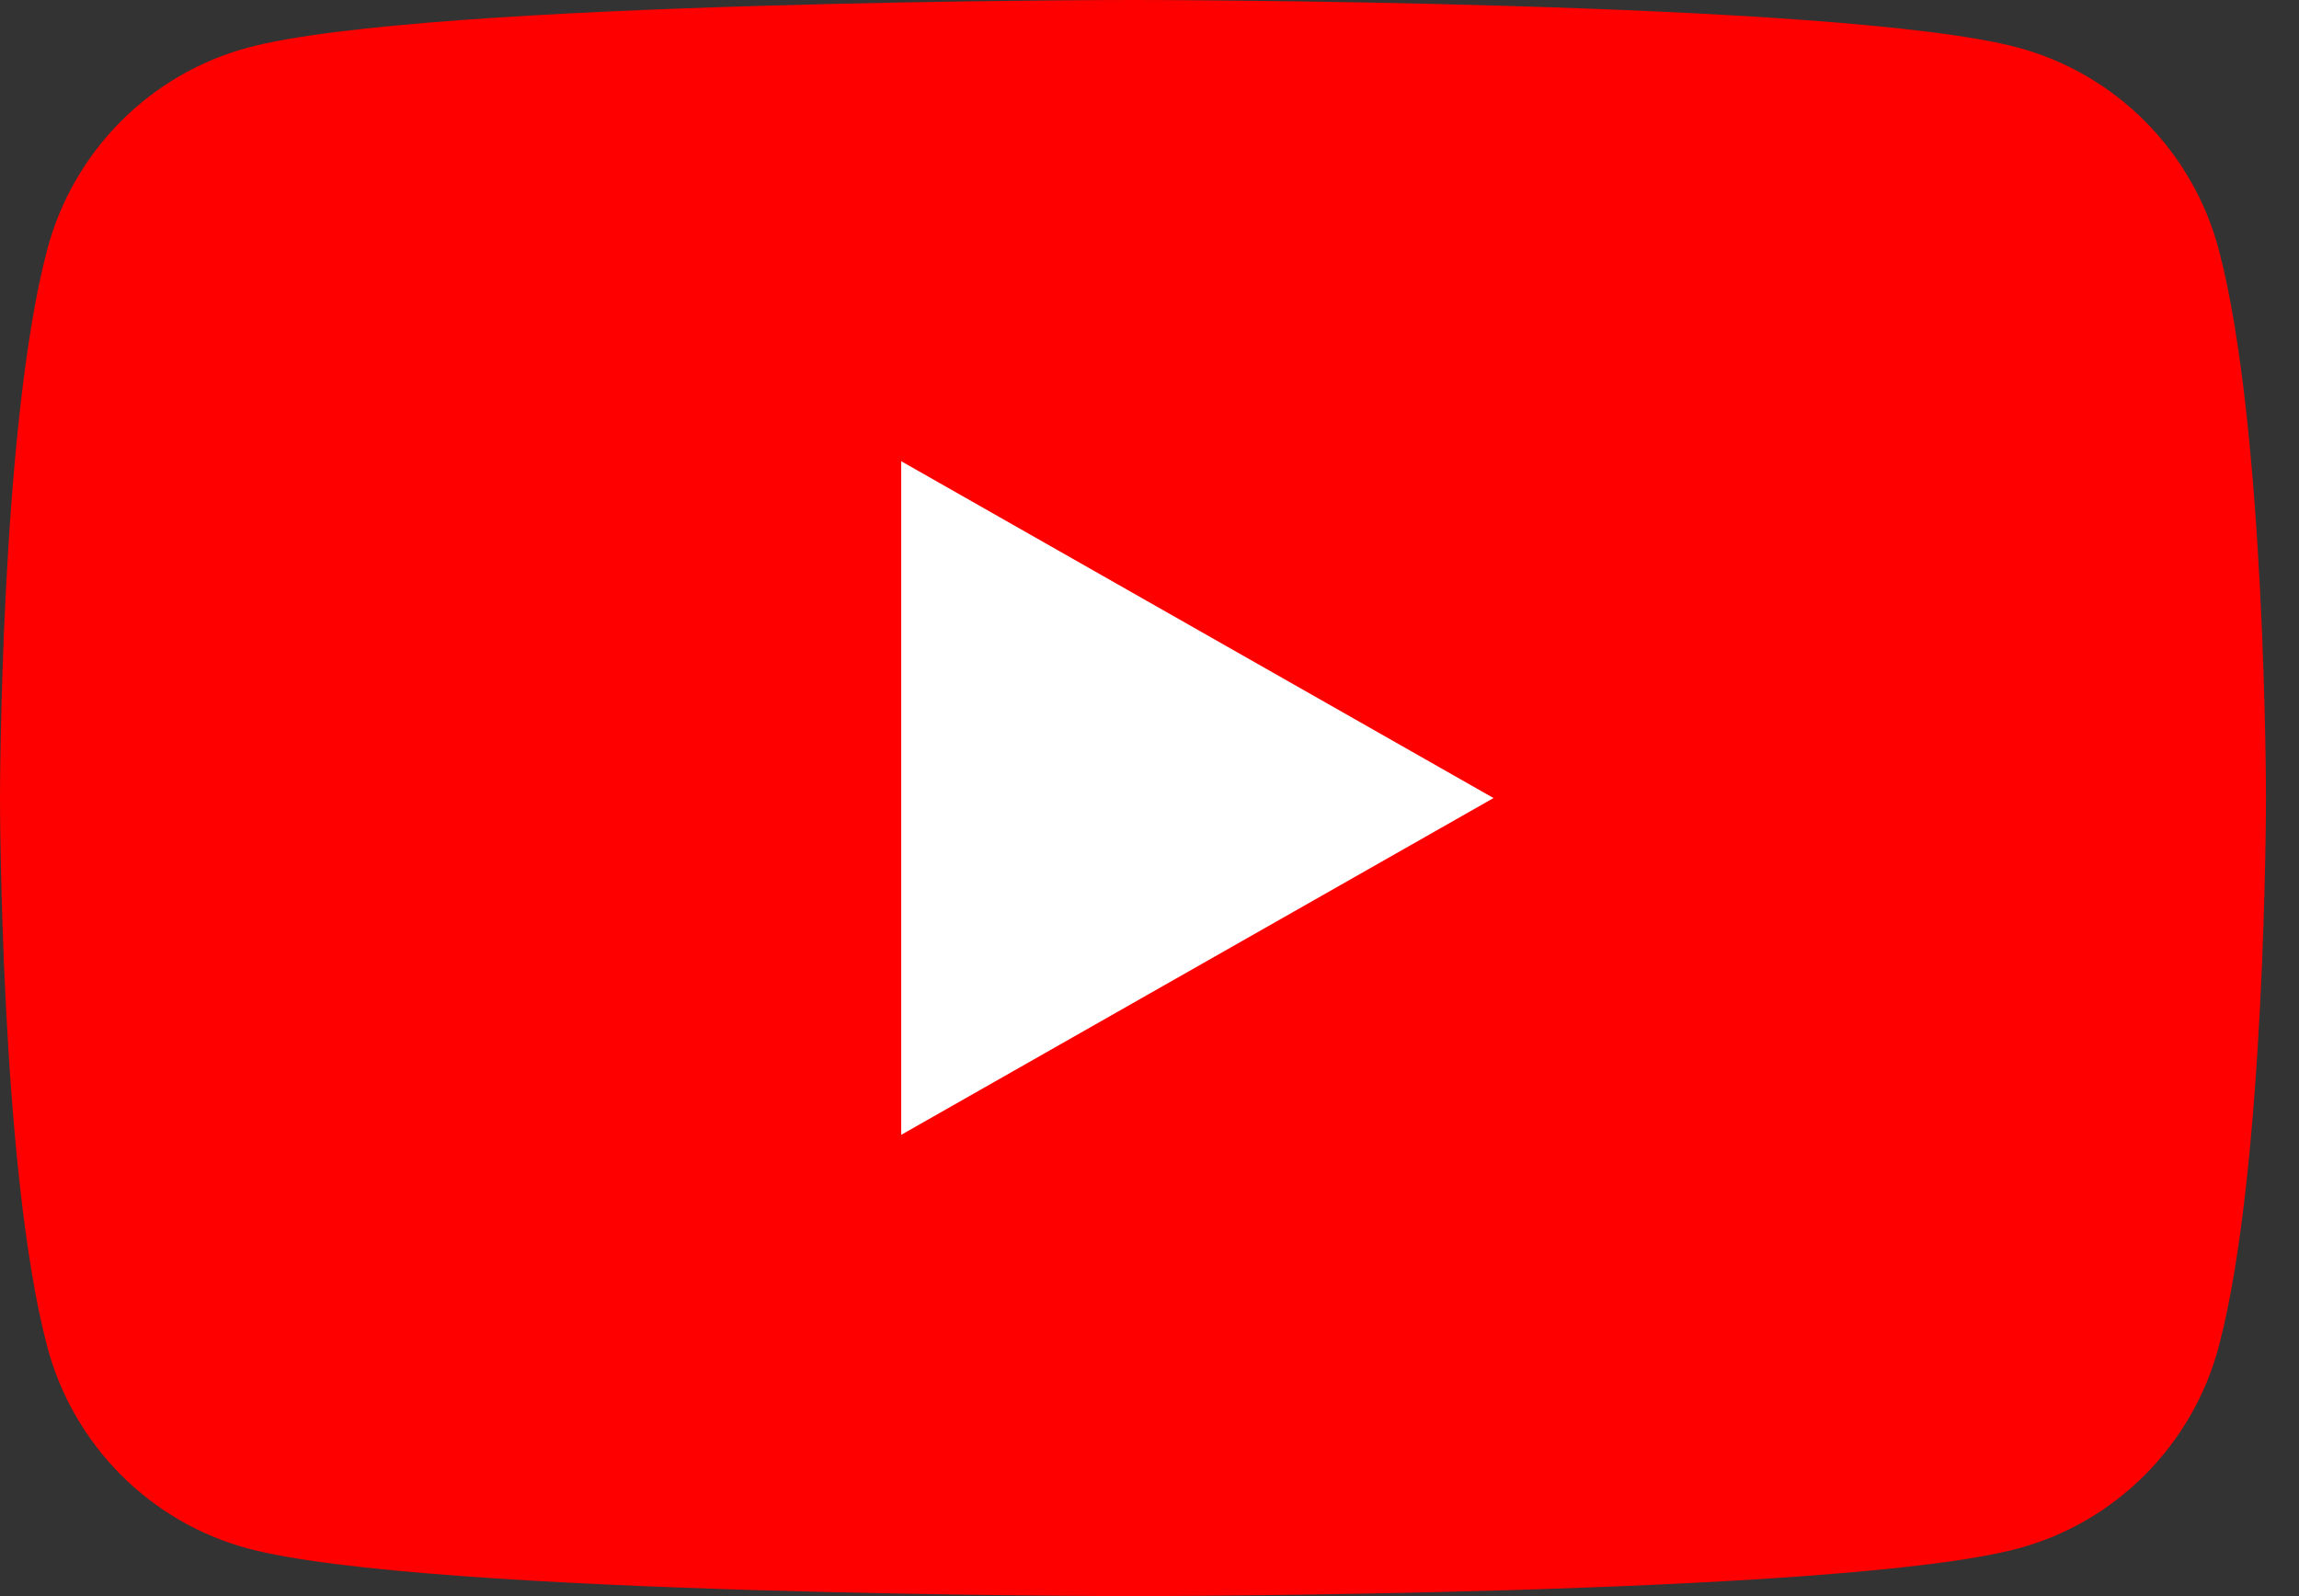
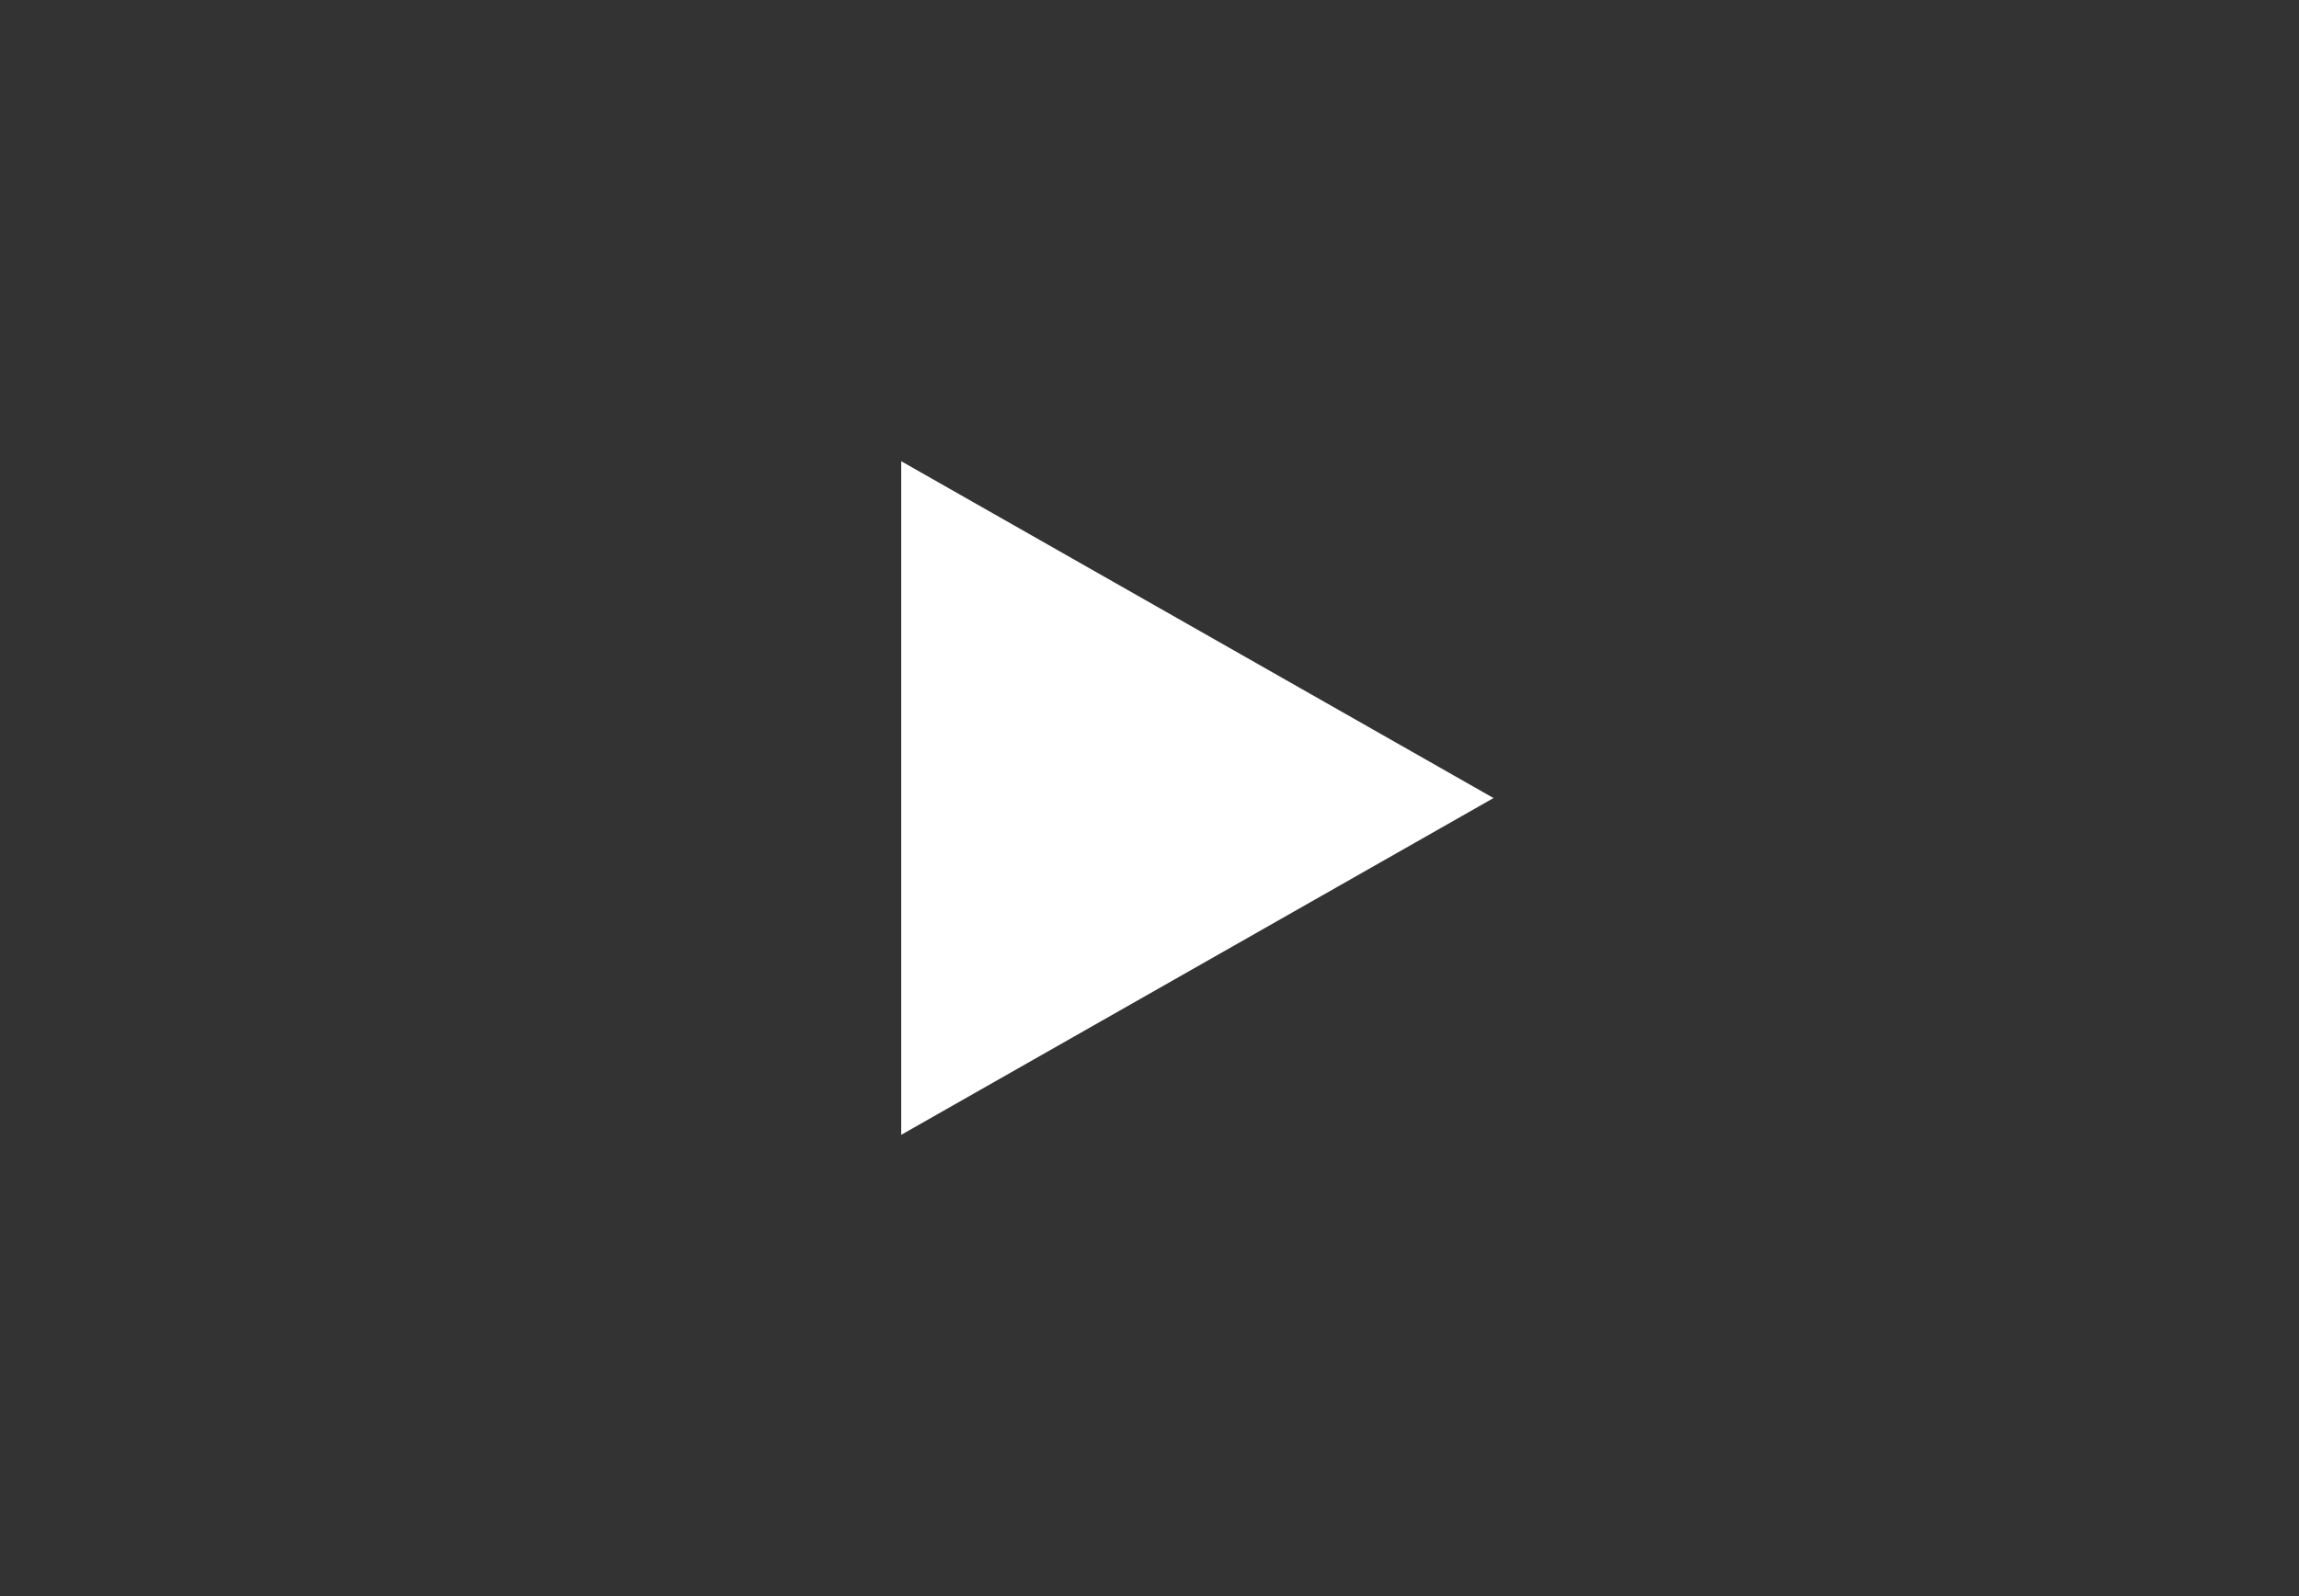
<svg xmlns="http://www.w3.org/2000/svg" version="1.1" x="0px" y="0px" width="36px" height="25px" viewBox="0 0 36 25" enable-background="new 0 0 36 25" xml:space="preserve">
  <rect x="0" y="0" width="36" height="25" fill="#333333" stroke="none" />
  <defs>
</defs>
-   <path fill="#FF0000" d="M34.742,3.904c-0.409-1.536-1.611-2.746-3.137-3.157C28.838,0,17.741,0,17.741,0S6.645,0,3.879,0.747  c-1.528,0.411-2.73,1.621-3.138,3.157C0,6.69,0,12.5,0,12.5s0,5.811,0.741,8.596c0.407,1.536,1.61,2.747,3.138,3.157  C6.645,25,17.741,25,17.741,25s11.097,0,13.864-0.747c1.525-0.41,2.728-1.621,3.137-3.157c0.741-2.785,0.741-8.596,0.741-8.596  S35.483,6.69,34.742,3.904" />
  <polygon fill="#FFFFFF" points="14.112,17.775 23.387,12.5 14.112,7.224 " />
</svg>